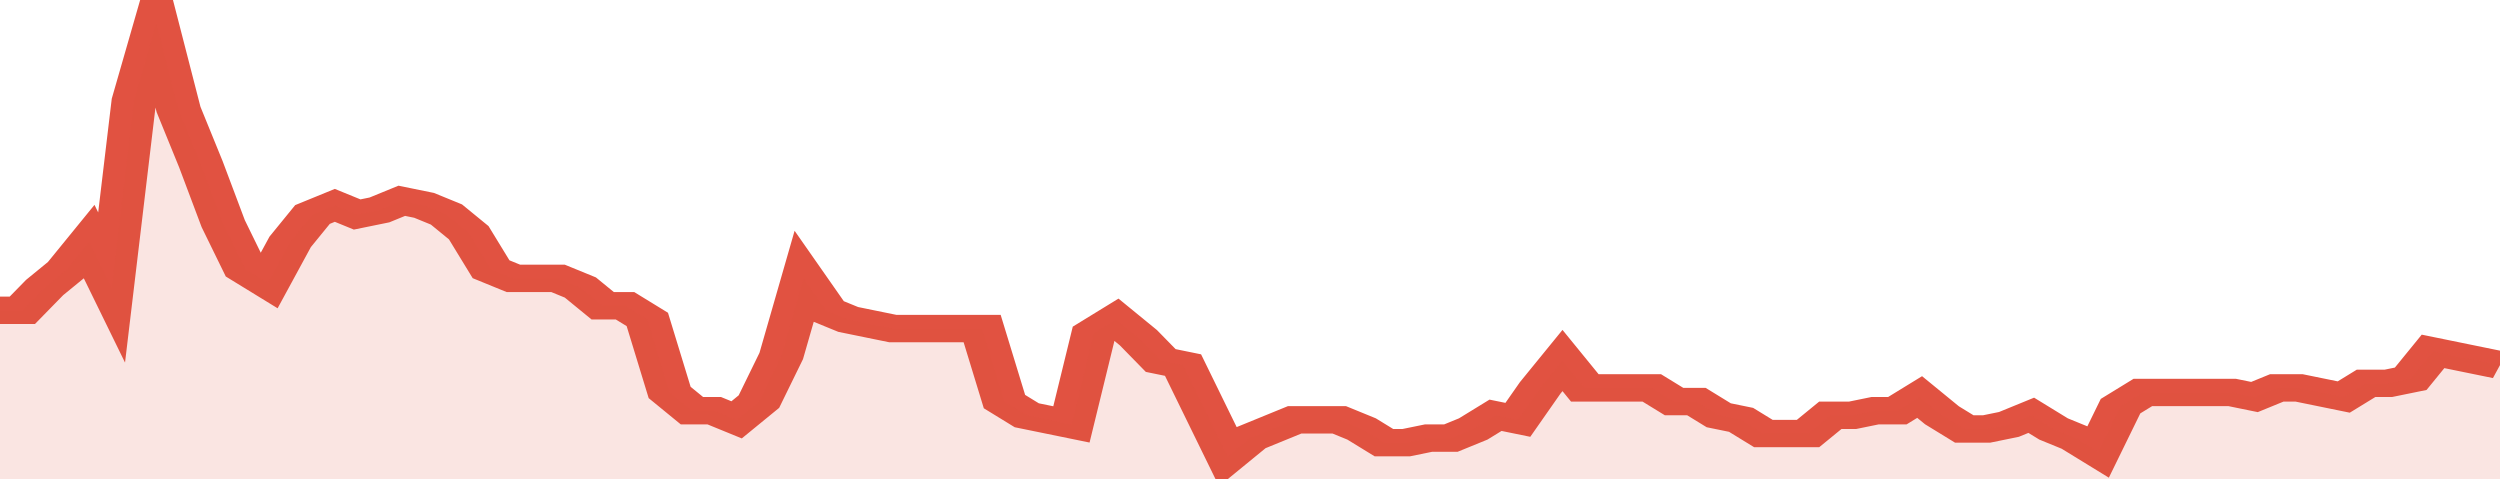
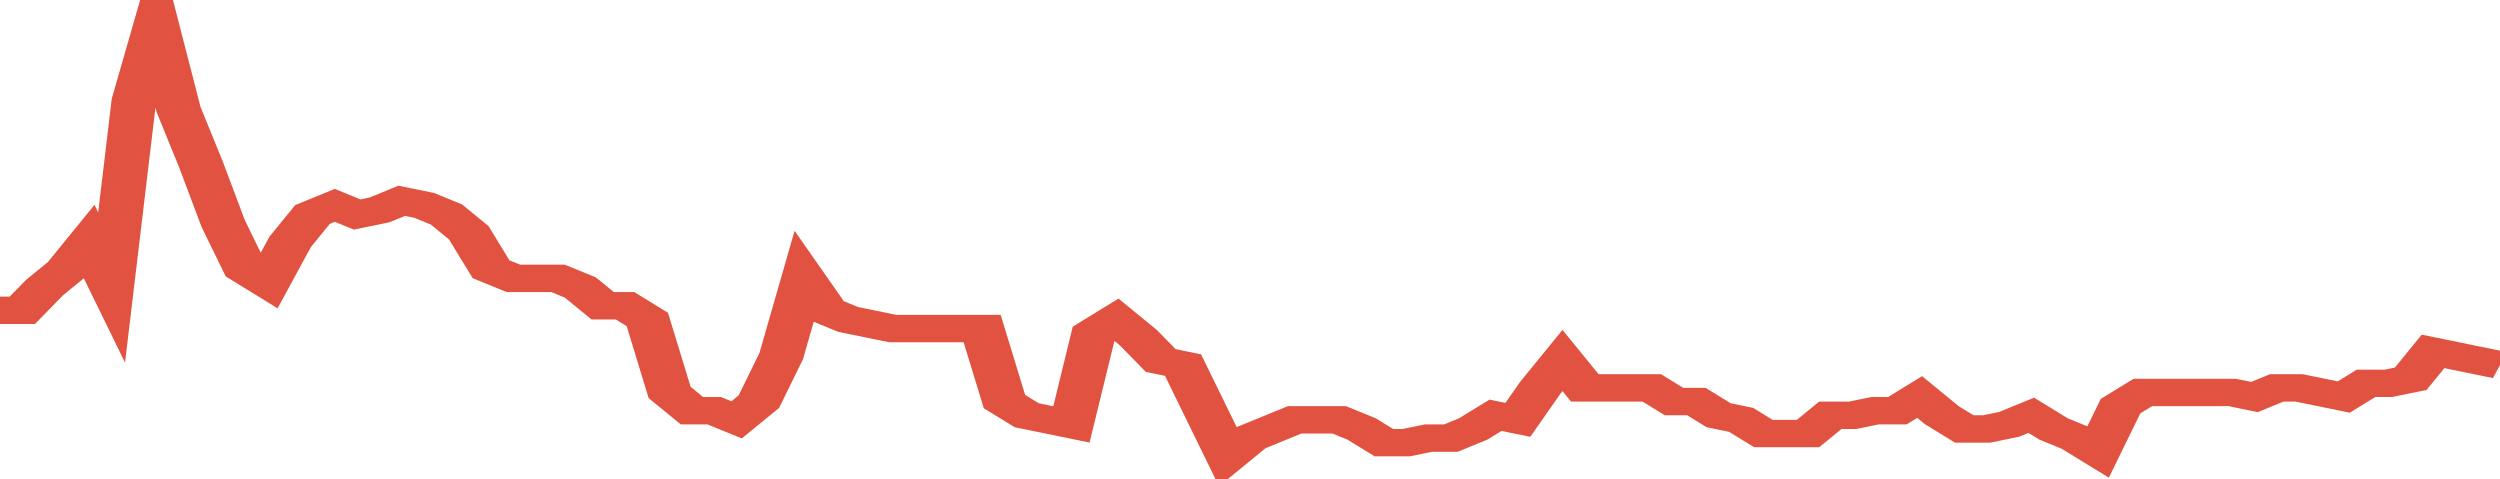
<svg xmlns="http://www.w3.org/2000/svg" viewBox="0 0 336 105" width="120" height="23" preserveAspectRatio="none">
  <polyline fill="none" stroke="#E15241" stroke-width="6" points="0, 68 3, 68 6, 63 9, 59 12, 53 15, 63 18, 22 21, 5 24, 24 27, 36 30, 49 33, 59 36, 62 39, 53 42, 47 45, 45 48, 47 51, 46 54, 44 57, 45 60, 47 63, 51 66, 59 69, 61 72, 61 75, 61 78, 63 81, 67 84, 67 87, 70 90, 86 93, 90 96, 90 99, 92 102, 88 105, 78 108, 61 111, 68 114, 70 117, 71 120, 72 123, 72 126, 72 129, 72 132, 72 135, 88 138, 91 141, 92 144, 93 147, 73 150, 70 153, 74 156, 79 159, 80 162, 90 165, 100 168, 96 171, 94 174, 92 177, 92 180, 92 183, 94 186, 97 189, 97 192, 96 195, 96 198, 94 201, 91 204, 92 207, 85 210, 79 213, 85 216, 85 219, 85 222, 85 225, 88 228, 88 231, 91 234, 92 237, 95 240, 95 243, 95 246, 91 249, 91 252, 90 255, 90 258, 87 261, 91 264, 94 267, 94 270, 93 273, 91 276, 94 279, 96 282, 99 285, 89 288, 86 291, 86 294, 86 297, 86 300, 86 303, 87 306, 85 309, 85 312, 86 315, 87 318, 84 321, 84 324, 83 327, 77 330, 78 333, 79 336, 80 336, 80 "> </polyline>
-   <polygon fill="#E15241" opacity="0.15" points="0, 105 0, 68 3, 68 6, 63 9, 59 12, 53 15, 63 18, 22 21, 5 24, 24 27, 36 30, 49 33, 59 36, 62 39, 53 42, 47 45, 45 48, 47 51, 46 54, 44 57, 45 60, 47 63, 51 66, 59 69, 61 72, 61 75, 61 78, 63 81, 67 84, 67 87, 70 90, 86 93, 90 96, 90 99, 92 102, 88 105, 78 108, 61 111, 68 114, 70 117, 71 120, 72 123, 72 126, 72 129, 72 132, 72 135, 88 138, 91 141, 92 144, 93 147, 73 150, 70 153, 74 156, 79 159, 80 162, 90 165, 100 168, 96 171, 94 174, 92 177, 92 180, 92 183, 94 186, 97 189, 97 192, 96 195, 96 198, 94 201, 91 204, 92 207, 85 210, 79 213, 85 216, 85 219, 85 222, 85 225, 88 228, 88 231, 91 234, 92 237, 95 240, 95 243, 95 246, 91 249, 91 252, 90 255, 90 258, 87 261, 91 264, 94 267, 94 270, 93 273, 91 276, 94 279, 96 282, 99 285, 89 288, 86 291, 86 294, 86 297, 86 300, 86 303, 87 306, 85 309, 85 312, 86 315, 87 318, 84 321, 84 324, 83 327, 77 330, 78 333, 79 336, 80 336, 105 " />
</svg>